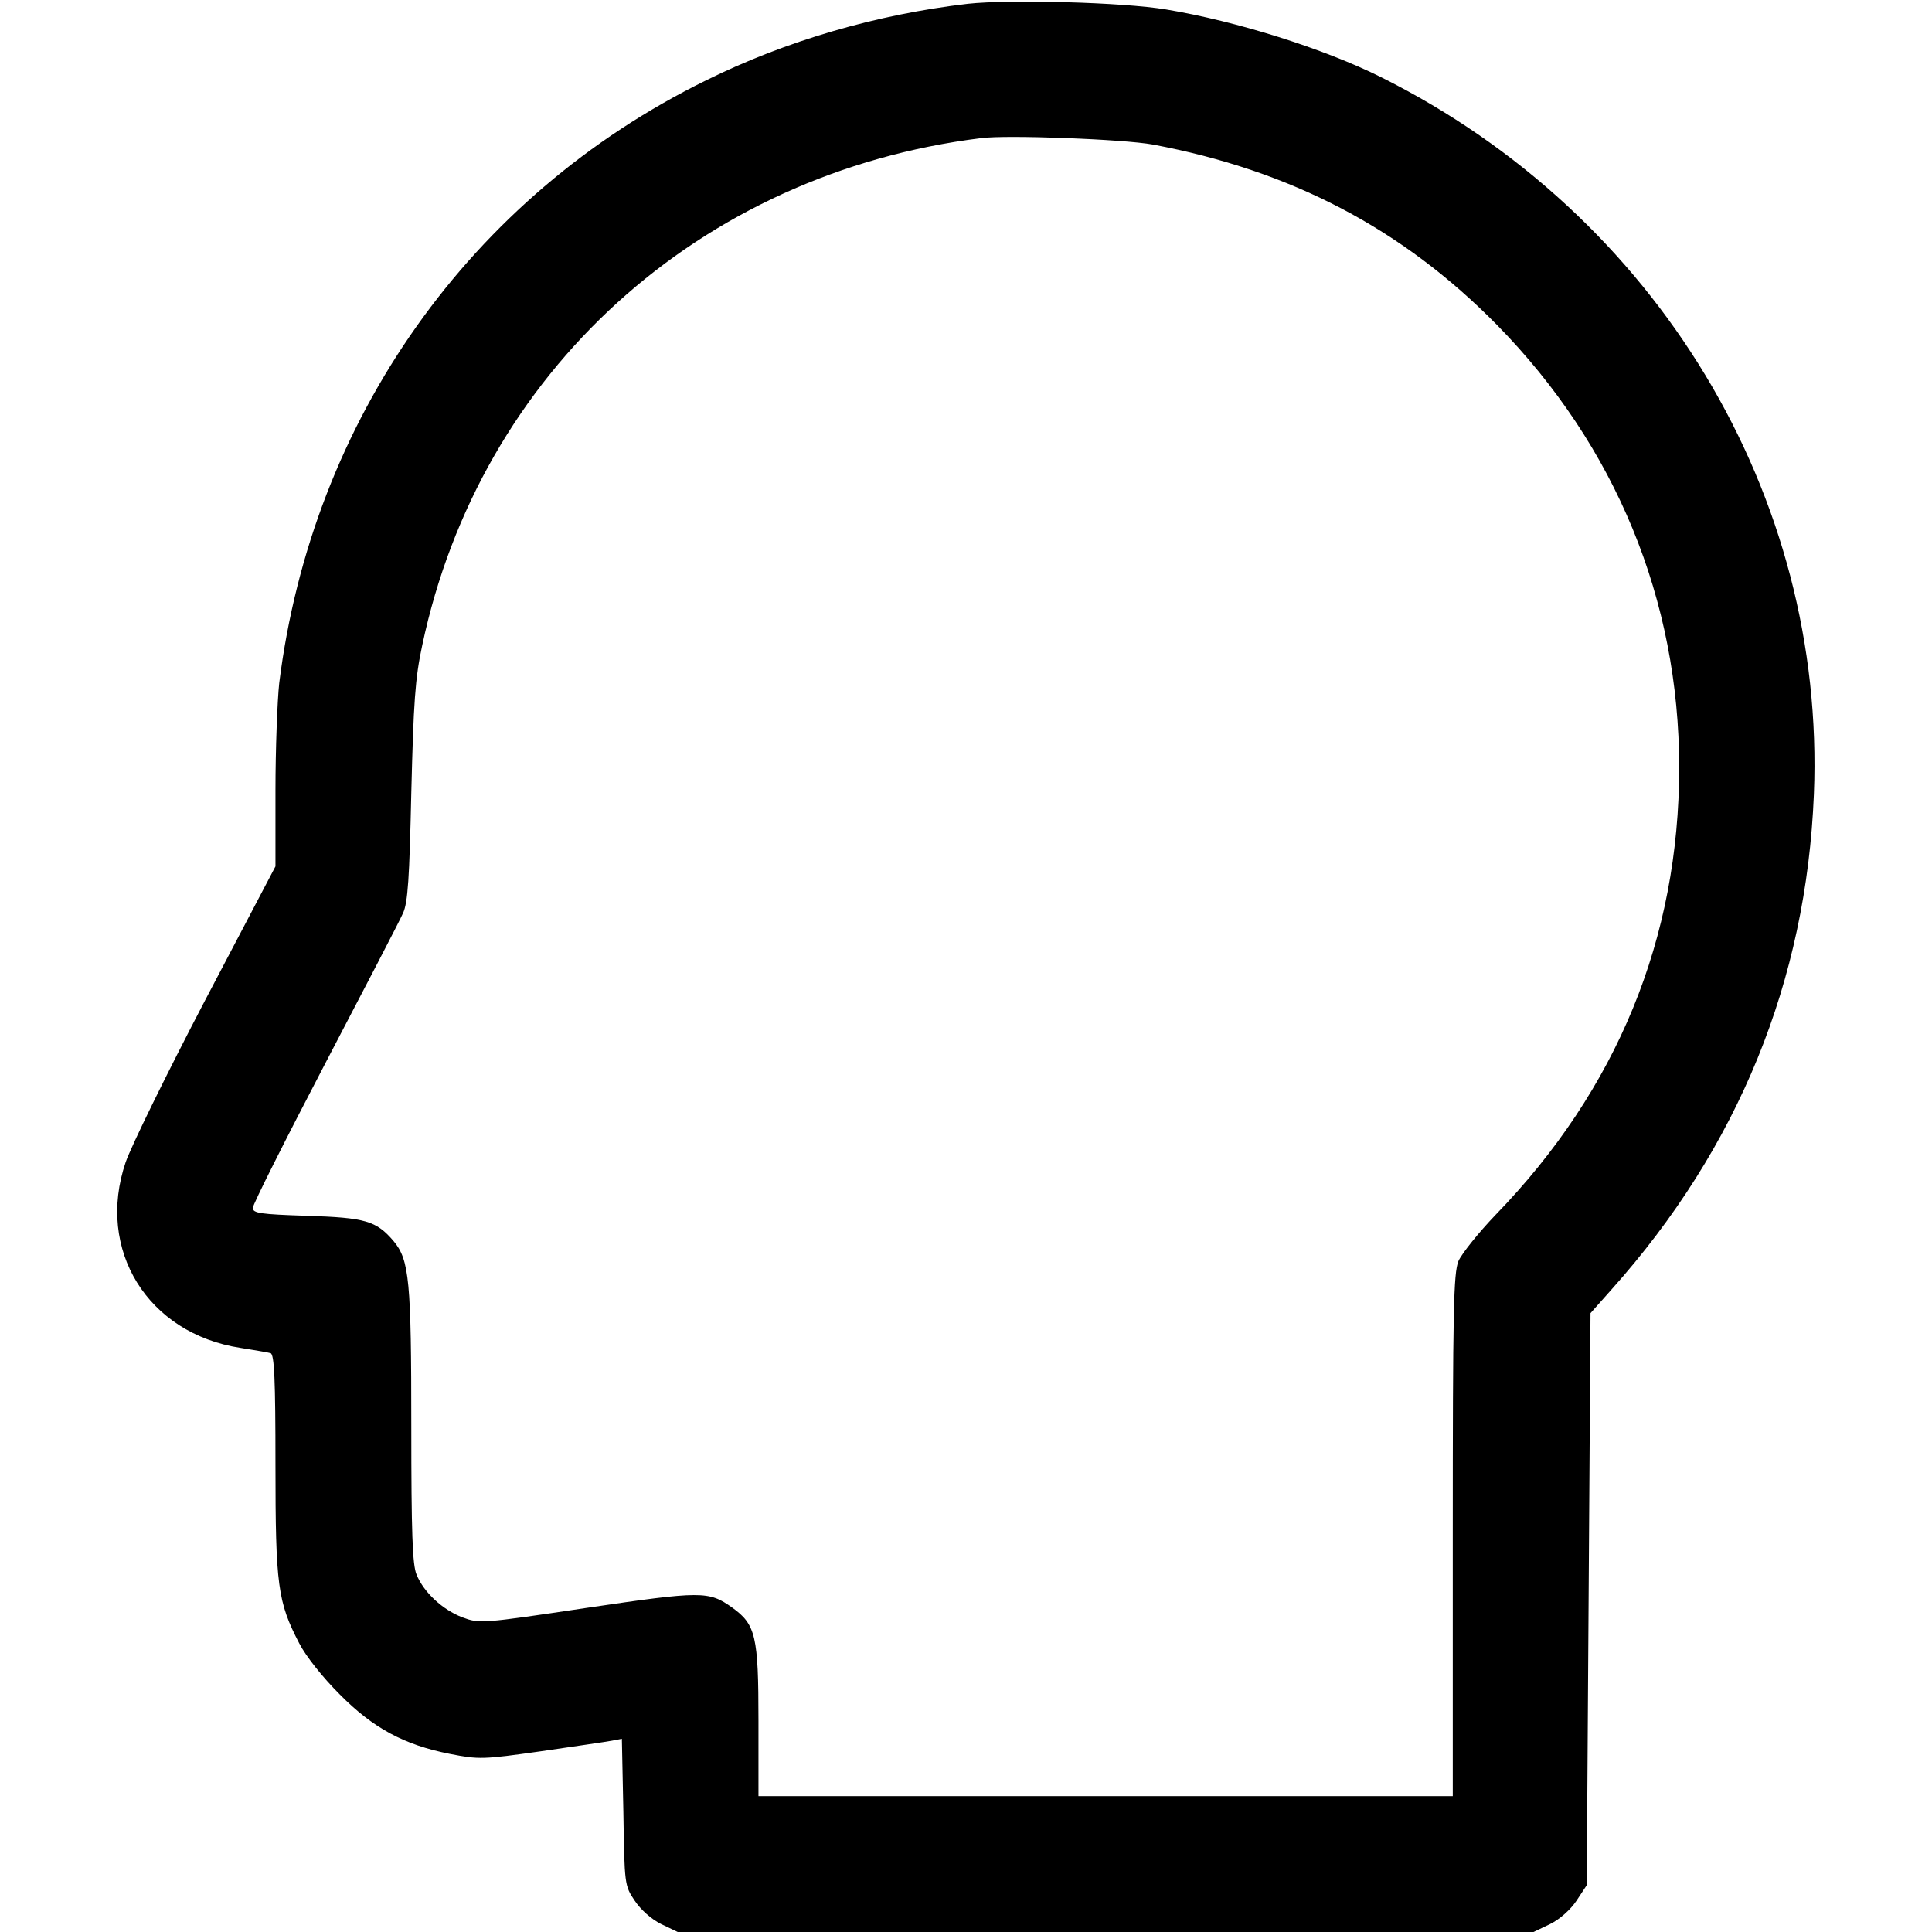
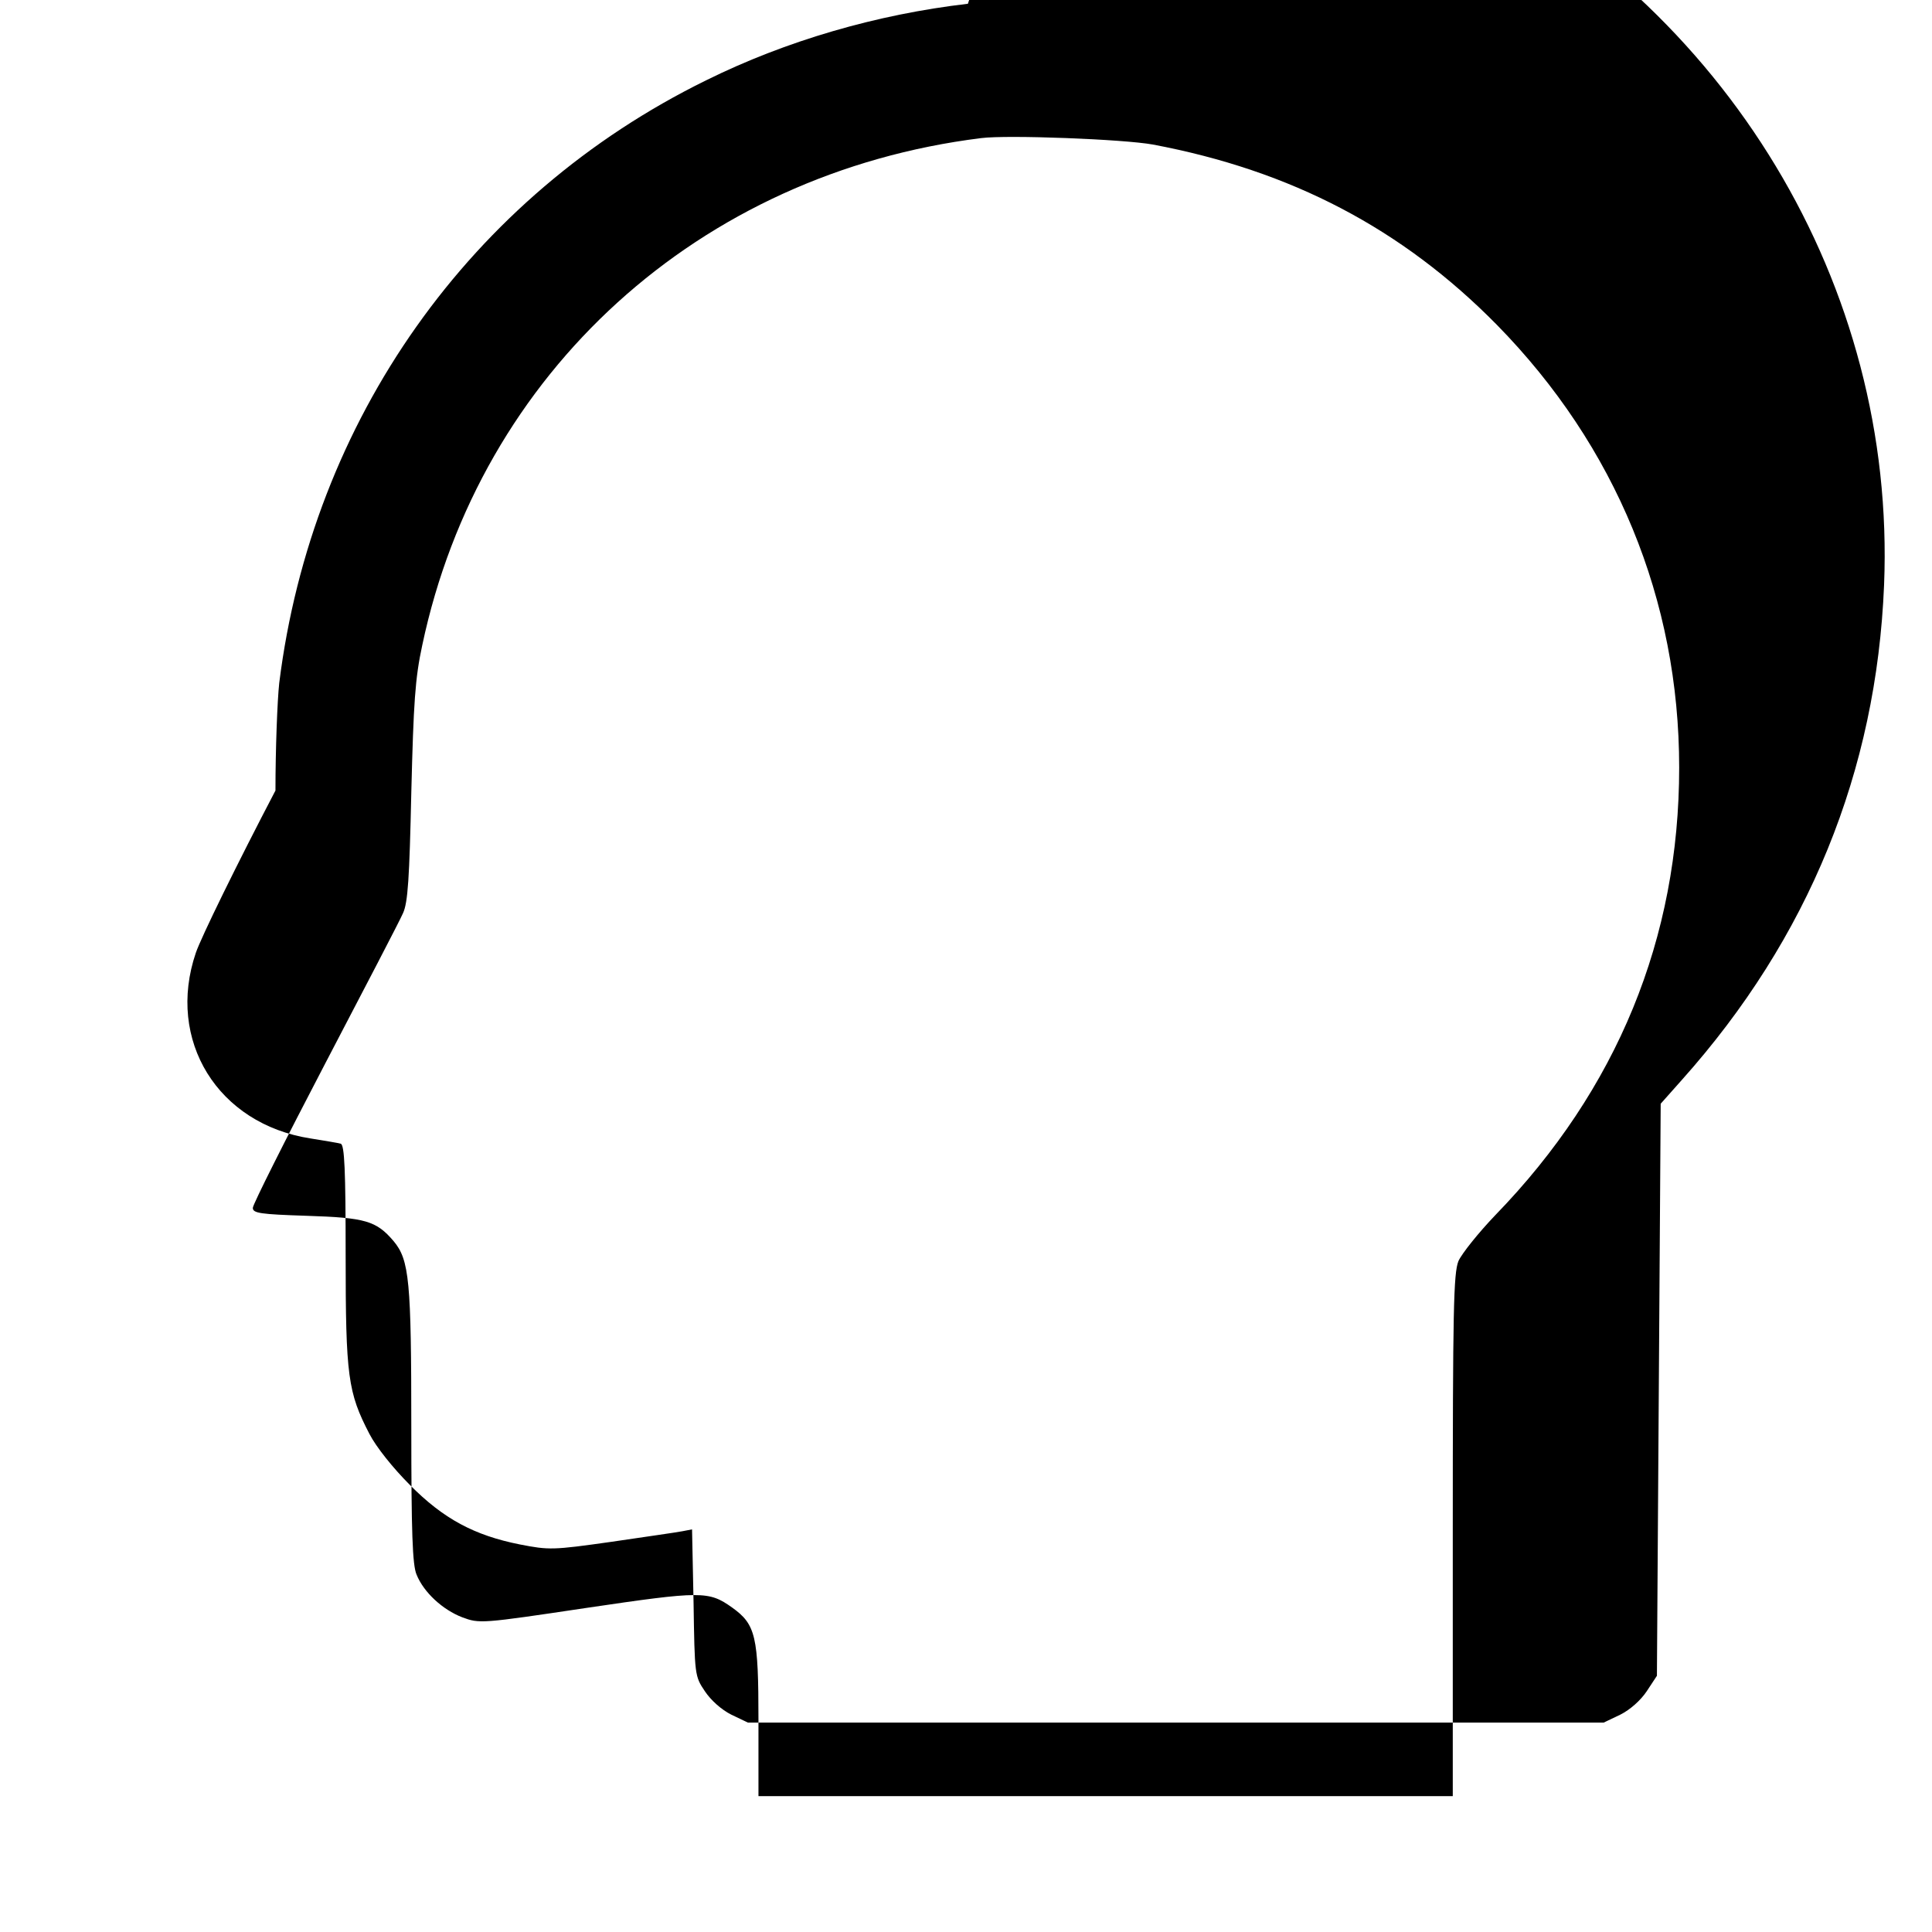
<svg xmlns="http://www.w3.org/2000/svg" version="1.0" width="512pt" height="512pt" viewBox="0 0 512 512" preserveAspectRatio="xMidYMid meet">
  <g transform="translate(0,512) scale(0.1,-0.1)" fill="#000000" stroke="none">
-     <path d="M2565 5110 c-241 -28 -482 -98 -694 -203 -625 -307 -1044 -900 -1131 -1597 -5 -46 -10 -175 -10 -285 l0 -201 -186 -354 c-102 -195 -197 -389 -211 -430 -79 -232 58 -454 304 -492 37 -6 74 -12 80 -14 10 -3 13 -70 13 -295 0 -322 6 -364 63 -474 18 -35 63 -91 107 -135 89 -90 171 -134 292 -158 77 -15 87 -15 242 7 88 13 173 25 188 28 l26 5 4 -194 c3 -192 3 -195 30 -235 16 -24 44 -49 70 -62 l44 -21 1134 0 1134 0 44 21 c26 13 54 38 70 62 l27 41 5 758 5 758 56 63 c336 376 516 818 536 1312 32 792 -416 1535 -1146 1900 -152 76 -384 149 -571 180 -114 19 -414 27 -525 15z m490 -373 c367 -69 661 -223 912 -478 315 -321 483 -729 483 -1173 0 -452 -164 -853 -487 -1186 -45 -47 -89 -102 -98 -122 -13 -33 -15 -128 -15 -728 l0 -690 -920 0 -920 0 0 200 c0 224 -7 255 -70 300 -62 44 -80 44 -385 -1 -281 -42 -284 -42 -330 -25 -52 20 -102 66 -121 113 -11 25 -14 112 -14 392 0 386 -5 442 -47 492 -46 54 -75 62 -230 67 -124 4 -143 7 -143 21 0 9 86 180 191 381 105 201 199 381 207 400 13 28 17 92 22 320 6 239 10 302 29 390 153 724 734 1251 1481 1344 71 9 378 -3 455 -17z" />
+     <path d="M2565 5110 c-241 -28 -482 -98 -694 -203 -625 -307 -1044 -900 -1131 -1597 -5 -46 -10 -175 -10 -285 c-102 -195 -197 -389 -211 -430 -79 -232 58 -454 304 -492 37 -6 74 -12 80 -14 10 -3 13 -70 13 -295 0 -322 6 -364 63 -474 18 -35 63 -91 107 -135 89 -90 171 -134 292 -158 77 -15 87 -15 242 7 88 13 173 25 188 28 l26 5 4 -194 c3 -192 3 -195 30 -235 16 -24 44 -49 70 -62 l44 -21 1134 0 1134 0 44 21 c26 13 54 38 70 62 l27 41 5 758 5 758 56 63 c336 376 516 818 536 1312 32 792 -416 1535 -1146 1900 -152 76 -384 149 -571 180 -114 19 -414 27 -525 15z m490 -373 c367 -69 661 -223 912 -478 315 -321 483 -729 483 -1173 0 -452 -164 -853 -487 -1186 -45 -47 -89 -102 -98 -122 -13 -33 -15 -128 -15 -728 l0 -690 -920 0 -920 0 0 200 c0 224 -7 255 -70 300 -62 44 -80 44 -385 -1 -281 -42 -284 -42 -330 -25 -52 20 -102 66 -121 113 -11 25 -14 112 -14 392 0 386 -5 442 -47 492 -46 54 -75 62 -230 67 -124 4 -143 7 -143 21 0 9 86 180 191 381 105 201 199 381 207 400 13 28 17 92 22 320 6 239 10 302 29 390 153 724 734 1251 1481 1344 71 9 378 -3 455 -17z" />
  </g>
</svg>